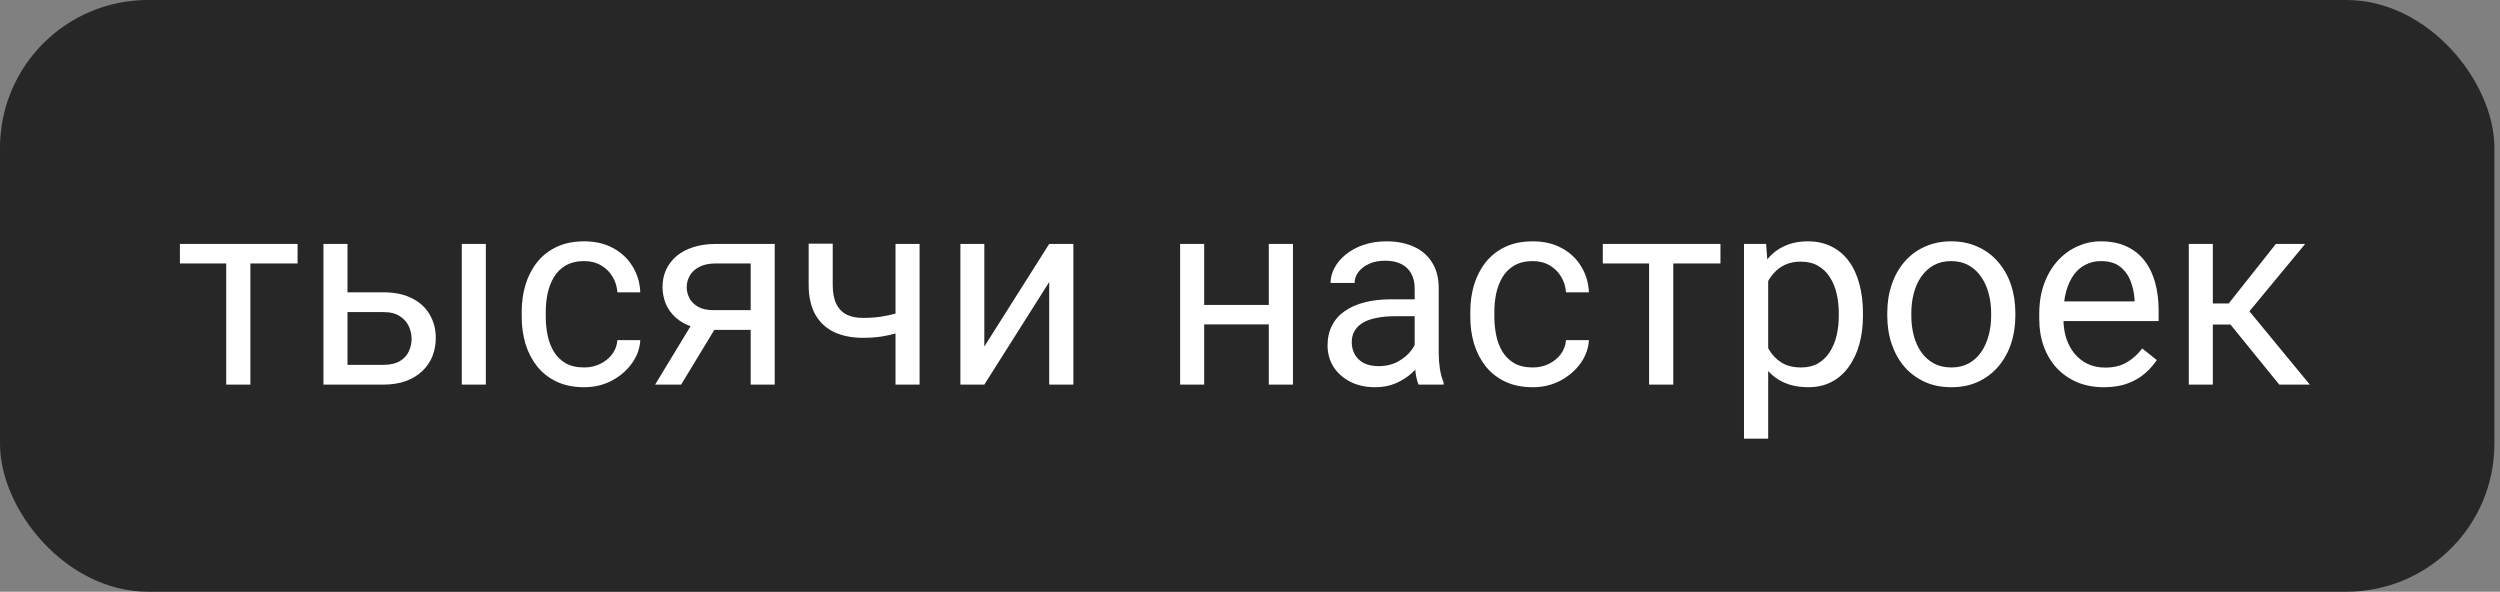
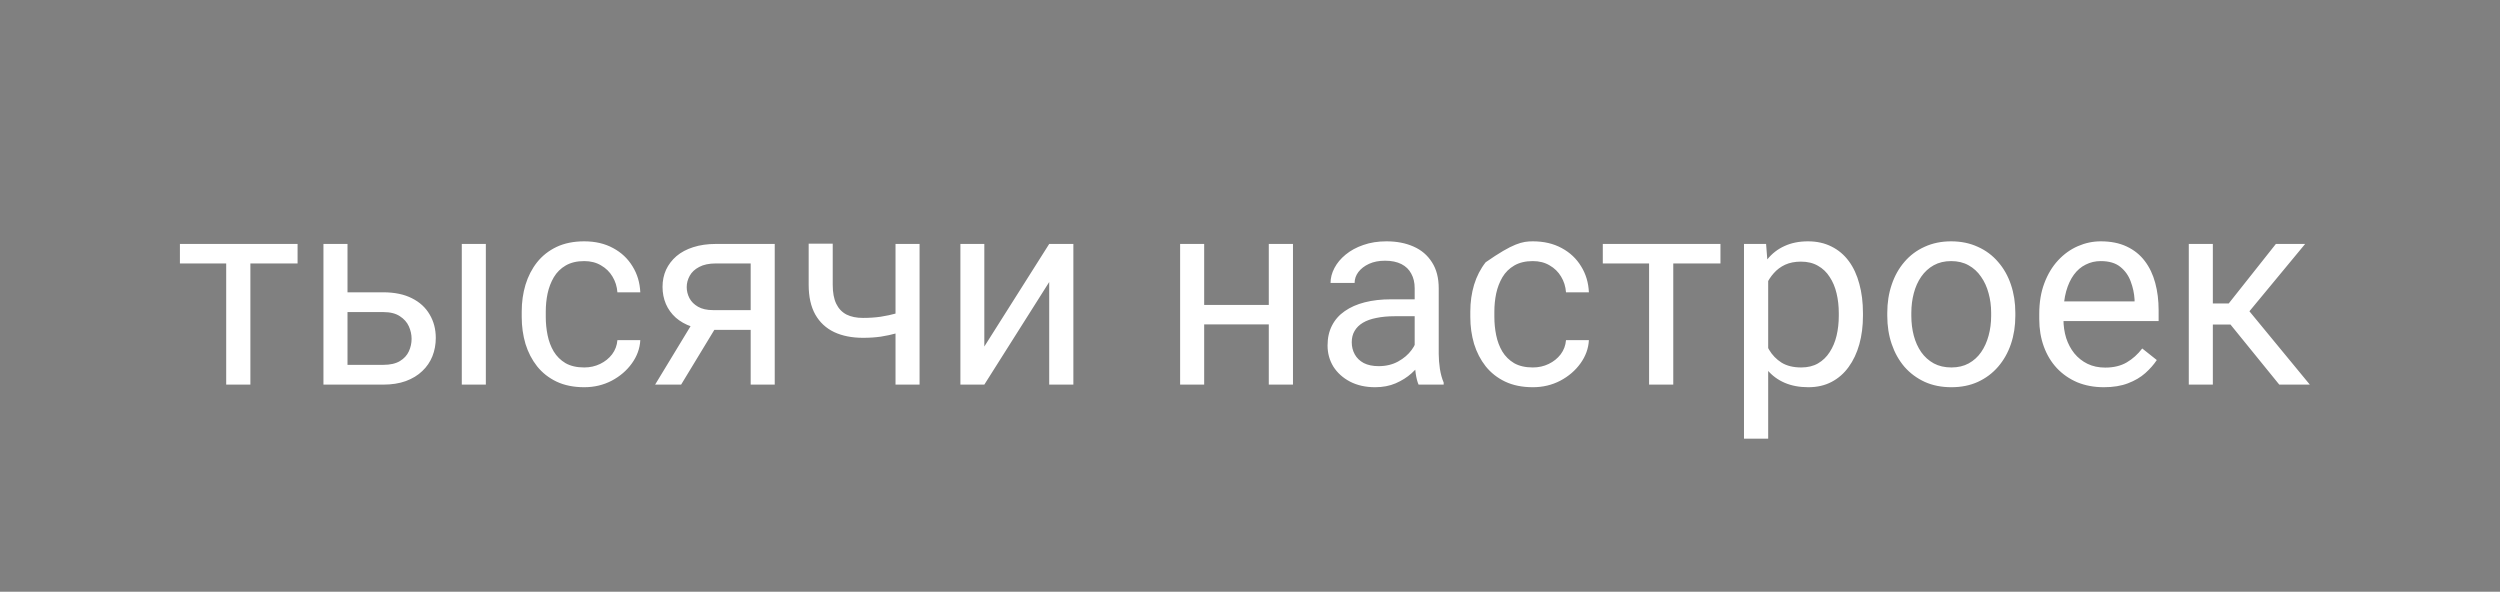
<svg xmlns="http://www.w3.org/2000/svg" width="169" height="40" viewBox="0 0 169 40" fill="none">
  <rect x="0" y="0" width="169" height="40" fill="#808080" stroke="none" />
-   <rect width="168.621" height="40" rx="10" fill="#272727" />
-   <path d="M16.926 16.49V26H15.291V16.49H16.926ZM20.116 16.49V17.809H12.162V16.49H20.116ZM23.052 19.76H25.908C26.676 19.76 27.323 19.895 27.85 20.164C28.378 20.428 28.776 20.794 29.046 21.263C29.321 21.726 29.459 22.253 29.459 22.845C29.459 23.284 29.383 23.697 29.23 24.084C29.078 24.465 28.849 24.799 28.545 25.086C28.246 25.373 27.874 25.599 27.428 25.763C26.989 25.921 26.482 26 25.908 26H21.865V16.49H23.491V24.664H25.908C26.377 24.664 26.752 24.579 27.033 24.409C27.314 24.239 27.516 24.02 27.639 23.75C27.762 23.48 27.824 23.199 27.824 22.906C27.824 22.619 27.762 22.338 27.639 22.062C27.516 21.787 27.314 21.559 27.033 21.377C26.752 21.189 26.377 21.096 25.908 21.096H23.052V19.76ZM32.843 16.49V26H31.217V16.49H32.843ZM39.496 24.84C39.883 24.84 40.24 24.761 40.568 24.602C40.896 24.444 41.166 24.227 41.377 23.952C41.588 23.671 41.708 23.352 41.737 22.994H43.284C43.255 23.557 43.064 24.081 42.713 24.567C42.367 25.048 41.913 25.438 41.35 25.736C40.788 26.029 40.17 26.176 39.496 26.176C38.781 26.176 38.157 26.05 37.624 25.798C37.096 25.546 36.657 25.2 36.306 24.761C35.96 24.321 35.699 23.817 35.523 23.249C35.353 22.675 35.268 22.068 35.268 21.43V21.061C35.268 20.422 35.353 19.818 35.523 19.25C35.699 18.676 35.96 18.169 36.306 17.73C36.657 17.29 37.096 16.944 37.624 16.692C38.157 16.44 38.781 16.314 39.496 16.314C40.24 16.314 40.89 16.467 41.447 16.771C42.004 17.07 42.44 17.48 42.757 18.002C43.079 18.518 43.255 19.104 43.284 19.76H41.737C41.708 19.367 41.596 19.013 41.403 18.696C41.216 18.38 40.958 18.128 40.63 17.94C40.307 17.747 39.929 17.65 39.496 17.65C38.998 17.65 38.579 17.75 38.239 17.949C37.905 18.143 37.639 18.406 37.439 18.74C37.246 19.068 37.105 19.435 37.017 19.839C36.935 20.237 36.894 20.645 36.894 21.061V21.43C36.894 21.846 36.935 22.256 37.017 22.66C37.099 23.064 37.237 23.431 37.431 23.759C37.63 24.087 37.896 24.351 38.23 24.55C38.57 24.743 38.992 24.84 39.496 24.84ZM47.037 21.465H48.795L46.044 26H44.286L47.037 21.465ZM48.399 16.49H52.372V26H50.746V17.809H48.399C47.936 17.809 47.558 17.888 47.265 18.046C46.972 18.198 46.759 18.398 46.624 18.644C46.489 18.89 46.422 19.145 46.422 19.408C46.422 19.666 46.483 19.915 46.606 20.155C46.729 20.39 46.923 20.583 47.186 20.735C47.45 20.888 47.79 20.964 48.206 20.964H51.185V22.3H48.206C47.661 22.3 47.178 22.227 46.756 22.08C46.334 21.934 45.976 21.731 45.683 21.474C45.39 21.21 45.168 20.902 45.015 20.551C44.863 20.193 44.787 19.807 44.787 19.391C44.787 18.975 44.866 18.591 45.024 18.239C45.188 17.888 45.423 17.58 45.727 17.316C46.038 17.053 46.416 16.851 46.861 16.71C47.312 16.564 47.825 16.49 48.399 16.49ZM62.163 16.49V26H60.537V16.49H62.163ZM61.609 20.858V22.194C61.281 22.317 60.947 22.429 60.607 22.528C60.273 22.622 59.919 22.698 59.544 22.757C59.175 22.81 58.773 22.836 58.34 22.836C57.59 22.836 56.939 22.707 56.389 22.449C55.838 22.186 55.413 21.79 55.114 21.263C54.815 20.73 54.666 20.059 54.666 19.25V16.473H56.292V19.25C56.292 19.777 56.371 20.205 56.529 20.533C56.687 20.861 56.919 21.105 57.223 21.263C57.528 21.415 57.9 21.491 58.34 21.491C58.761 21.491 59.157 21.465 59.526 21.412C59.901 21.354 60.259 21.277 60.598 21.184C60.944 21.09 61.281 20.981 61.609 20.858ZM66.54 23.425L70.926 16.49H72.56V26H70.926V19.065L66.54 26H64.923V16.49H66.54V23.425ZM86.087 20.612V21.931H81.059V20.612H86.087ZM81.402 16.49V26H79.776V16.49H81.402ZM87.405 16.49V26H85.77V16.49H87.405ZM95.632 24.374V19.479C95.632 19.104 95.555 18.778 95.403 18.503C95.257 18.222 95.034 18.005 94.735 17.852C94.436 17.7 94.067 17.624 93.628 17.624C93.218 17.624 92.857 17.694 92.547 17.835C92.242 17.976 92.002 18.16 91.826 18.389C91.656 18.617 91.571 18.863 91.571 19.127H89.945C89.945 18.787 90.033 18.45 90.209 18.116C90.385 17.782 90.636 17.48 90.965 17.211C91.299 16.936 91.697 16.719 92.16 16.561C92.629 16.396 93.15 16.314 93.724 16.314C94.416 16.314 95.025 16.432 95.552 16.666C96.086 16.9 96.502 17.255 96.801 17.73C97.105 18.198 97.258 18.787 97.258 19.496V23.926C97.258 24.242 97.284 24.579 97.337 24.936C97.395 25.294 97.48 25.602 97.592 25.859V26H95.895C95.813 25.812 95.749 25.564 95.702 25.253C95.655 24.936 95.632 24.644 95.632 24.374ZM95.913 20.234L95.93 21.377H94.287C93.824 21.377 93.411 21.415 93.048 21.491C92.684 21.561 92.38 21.67 92.134 21.816C91.888 21.963 91.7 22.148 91.571 22.37C91.442 22.587 91.378 22.842 91.378 23.135C91.378 23.434 91.445 23.706 91.58 23.952C91.715 24.198 91.917 24.395 92.186 24.541C92.462 24.682 92.799 24.752 93.197 24.752C93.695 24.752 94.135 24.646 94.515 24.436C94.896 24.225 95.198 23.967 95.421 23.662C95.649 23.357 95.772 23.061 95.79 22.774L96.484 23.557C96.443 23.803 96.332 24.075 96.15 24.374C95.969 24.673 95.725 24.96 95.421 25.235C95.122 25.505 94.764 25.73 94.348 25.912C93.938 26.088 93.475 26.176 92.96 26.176C92.315 26.176 91.75 26.05 91.263 25.798C90.783 25.546 90.408 25.209 90.138 24.787C89.875 24.359 89.743 23.882 89.743 23.355C89.743 22.845 89.843 22.396 90.042 22.01C90.241 21.617 90.528 21.292 90.903 21.034C91.278 20.77 91.729 20.571 92.257 20.436C92.784 20.302 93.373 20.234 94.023 20.234H95.913ZM103.621 24.84C104.008 24.84 104.365 24.761 104.693 24.602C105.021 24.444 105.291 24.227 105.502 23.952C105.713 23.671 105.833 23.352 105.862 22.994H107.409C107.38 23.557 107.189 24.081 106.838 24.567C106.492 25.048 106.038 25.438 105.475 25.736C104.913 26.029 104.295 26.176 103.621 26.176C102.906 26.176 102.282 26.05 101.749 25.798C101.221 25.546 100.782 25.2 100.43 24.761C100.085 24.321 99.824 23.817 99.648 23.249C99.478 22.675 99.393 22.068 99.393 21.43V21.061C99.393 20.422 99.478 19.818 99.648 19.25C99.824 18.676 100.085 18.169 100.43 17.73C100.782 17.29 101.221 16.944 101.749 16.692C102.282 16.44 102.906 16.314 103.621 16.314C104.365 16.314 105.015 16.467 105.572 16.771C106.129 17.07 106.565 17.48 106.882 18.002C107.204 18.518 107.38 19.104 107.409 19.76H105.862C105.833 19.367 105.721 19.013 105.528 18.696C105.341 18.38 105.083 18.128 104.755 17.94C104.432 17.747 104.054 17.65 103.621 17.65C103.123 17.65 102.704 17.75 102.364 17.949C102.03 18.143 101.763 18.406 101.564 18.74C101.371 19.068 101.23 19.435 101.142 19.839C101.06 20.237 101.019 20.645 101.019 21.061V21.43C101.019 21.846 101.06 22.256 101.142 22.66C101.224 23.064 101.362 23.431 101.555 23.759C101.755 24.087 102.021 24.351 102.355 24.55C102.695 24.743 103.117 24.84 103.621 24.84ZM113.113 16.49V26H111.478V16.49H113.113ZM116.303 16.49V17.809H108.349V16.49H116.303ZM119.529 18.318V29.656H117.894V16.49H119.388L119.529 18.318ZM125.936 21.166V21.351C125.936 22.042 125.854 22.684 125.69 23.275C125.526 23.861 125.286 24.371 124.97 24.805C124.659 25.238 124.275 25.575 123.818 25.815C123.361 26.056 122.837 26.176 122.245 26.176C121.641 26.176 121.108 26.076 120.645 25.877C120.182 25.678 119.79 25.388 119.468 25.007C119.145 24.626 118.887 24.169 118.694 23.636C118.507 23.102 118.378 22.502 118.307 21.834V20.85C118.378 20.146 118.51 19.517 118.703 18.96C118.896 18.403 119.151 17.929 119.468 17.536C119.79 17.138 120.179 16.836 120.637 16.631C121.094 16.42 121.621 16.314 122.219 16.314C122.816 16.314 123.346 16.432 123.809 16.666C124.272 16.895 124.662 17.223 124.978 17.65C125.295 18.078 125.532 18.591 125.69 19.189C125.854 19.78 125.936 20.439 125.936 21.166ZM124.302 21.351V21.166C124.302 20.691 124.252 20.246 124.152 19.83C124.053 19.408 123.897 19.039 123.686 18.723C123.481 18.4 123.218 18.148 122.895 17.967C122.573 17.779 122.189 17.686 121.744 17.686C121.334 17.686 120.976 17.756 120.672 17.896C120.373 18.037 120.118 18.227 119.907 18.468C119.696 18.702 119.523 18.972 119.388 19.276C119.26 19.575 119.163 19.886 119.098 20.208V22.484C119.216 22.895 119.38 23.281 119.591 23.645C119.802 24.002 120.083 24.292 120.434 24.515C120.786 24.731 121.228 24.84 121.762 24.84C122.201 24.84 122.579 24.749 122.895 24.567C123.218 24.38 123.481 24.125 123.686 23.803C123.897 23.48 124.053 23.111 124.152 22.695C124.252 22.273 124.302 21.825 124.302 21.351ZM127.58 21.351V21.148C127.58 20.463 127.679 19.827 127.879 19.241C128.078 18.649 128.365 18.137 128.74 17.703C129.115 17.264 129.569 16.924 130.102 16.684C130.636 16.438 131.233 16.314 131.895 16.314C132.563 16.314 133.164 16.438 133.697 16.684C134.236 16.924 134.693 17.264 135.068 17.703C135.449 18.137 135.739 18.649 135.938 19.241C136.137 19.827 136.237 20.463 136.237 21.148V21.351C136.237 22.036 136.137 22.672 135.938 23.258C135.739 23.844 135.449 24.356 135.068 24.796C134.693 25.23 134.239 25.569 133.706 25.815C133.178 26.056 132.581 26.176 131.913 26.176C131.245 26.176 130.644 26.056 130.111 25.815C129.578 25.569 129.121 25.23 128.74 24.796C128.365 24.356 128.078 23.844 127.879 23.258C127.679 22.672 127.58 22.036 127.58 21.351ZM129.206 21.148V21.351C129.206 21.825 129.262 22.273 129.373 22.695C129.484 23.111 129.651 23.48 129.874 23.803C130.102 24.125 130.387 24.38 130.726 24.567C131.066 24.749 131.462 24.84 131.913 24.84C132.358 24.84 132.748 24.749 133.082 24.567C133.422 24.38 133.703 24.125 133.926 23.803C134.148 23.48 134.315 23.111 134.427 22.695C134.544 22.273 134.602 21.825 134.602 21.351V21.148C134.602 20.68 134.544 20.237 134.427 19.821C134.315 19.399 134.145 19.027 133.917 18.705C133.694 18.377 133.413 18.119 133.073 17.932C132.739 17.744 132.346 17.65 131.895 17.65C131.45 17.65 131.057 17.744 130.718 17.932C130.384 18.119 130.102 18.377 129.874 18.705C129.651 19.027 129.484 19.399 129.373 19.821C129.262 20.237 129.206 20.68 129.206 21.148ZM142.222 26.176C141.56 26.176 140.96 26.064 140.421 25.842C139.887 25.613 139.428 25.294 139.041 24.884C138.66 24.474 138.367 23.987 138.162 23.425C137.957 22.862 137.854 22.247 137.854 21.579V21.21C137.854 20.436 137.969 19.748 138.197 19.145C138.426 18.535 138.736 18.02 139.129 17.598C139.521 17.176 139.967 16.856 140.465 16.64C140.963 16.423 141.478 16.314 142.012 16.314C142.691 16.314 143.277 16.432 143.769 16.666C144.267 16.9 144.675 17.229 144.991 17.65C145.307 18.066 145.542 18.559 145.694 19.127C145.846 19.689 145.923 20.305 145.923 20.973V21.702H138.821V20.375H144.297V20.252C144.273 19.83 144.185 19.42 144.033 19.021C143.887 18.623 143.652 18.295 143.33 18.037C143.008 17.779 142.568 17.65 142.012 17.65C141.642 17.65 141.303 17.73 140.992 17.888C140.681 18.04 140.415 18.269 140.192 18.573C139.97 18.878 139.797 19.25 139.674 19.689C139.551 20.129 139.489 20.636 139.489 21.21V21.579C139.489 22.03 139.551 22.455 139.674 22.854C139.803 23.246 139.987 23.592 140.227 23.891C140.473 24.189 140.769 24.424 141.115 24.594C141.467 24.764 141.865 24.849 142.31 24.849C142.885 24.849 143.371 24.731 143.769 24.497C144.168 24.263 144.516 23.949 144.815 23.557L145.8 24.339C145.595 24.649 145.334 24.945 145.017 25.227C144.701 25.508 144.311 25.736 143.848 25.912C143.391 26.088 142.849 26.176 142.222 26.176ZM149.588 16.49V26H147.962V16.49H149.588ZM155.828 16.49L151.319 21.939H149.043L148.797 20.516H150.66L153.85 16.49H155.828ZM154.079 26L150.581 21.693L151.627 20.516L156.144 26H154.079Z" fill="white" />
+   <path d="M16.926 16.49V26H15.291V16.49H16.926ZM20.116 16.49V17.809H12.162V16.49H20.116ZM23.052 19.76H25.908C26.676 19.76 27.323 19.895 27.85 20.164C28.378 20.428 28.776 20.794 29.046 21.263C29.321 21.726 29.459 22.253 29.459 22.845C29.459 23.284 29.383 23.697 29.23 24.084C29.078 24.465 28.849 24.799 28.545 25.086C28.246 25.373 27.874 25.599 27.428 25.763C26.989 25.921 26.482 26 25.908 26H21.865V16.49H23.491V24.664H25.908C26.377 24.664 26.752 24.579 27.033 24.409C27.314 24.239 27.516 24.02 27.639 23.75C27.762 23.48 27.824 23.199 27.824 22.906C27.824 22.619 27.762 22.338 27.639 22.062C27.516 21.787 27.314 21.559 27.033 21.377C26.752 21.189 26.377 21.096 25.908 21.096H23.052V19.76ZM32.843 16.49V26H31.217V16.49H32.843ZM39.496 24.84C39.883 24.84 40.24 24.761 40.568 24.602C40.896 24.444 41.166 24.227 41.377 23.952C41.588 23.671 41.708 23.352 41.737 22.994H43.284C43.255 23.557 43.064 24.081 42.713 24.567C42.367 25.048 41.913 25.438 41.35 25.736C40.788 26.029 40.17 26.176 39.496 26.176C38.781 26.176 38.157 26.05 37.624 25.798C37.096 25.546 36.657 25.2 36.306 24.761C35.96 24.321 35.699 23.817 35.523 23.249C35.353 22.675 35.268 22.068 35.268 21.43V21.061C35.268 20.422 35.353 19.818 35.523 19.25C35.699 18.676 35.96 18.169 36.306 17.73C36.657 17.29 37.096 16.944 37.624 16.692C38.157 16.44 38.781 16.314 39.496 16.314C40.24 16.314 40.89 16.467 41.447 16.771C42.004 17.07 42.44 17.48 42.757 18.002C43.079 18.518 43.255 19.104 43.284 19.76H41.737C41.708 19.367 41.596 19.013 41.403 18.696C41.216 18.38 40.958 18.128 40.63 17.94C40.307 17.747 39.929 17.65 39.496 17.65C38.998 17.65 38.579 17.75 38.239 17.949C37.905 18.143 37.639 18.406 37.439 18.74C37.246 19.068 37.105 19.435 37.017 19.839C36.935 20.237 36.894 20.645 36.894 21.061V21.43C36.894 21.846 36.935 22.256 37.017 22.66C37.099 23.064 37.237 23.431 37.431 23.759C37.63 24.087 37.896 24.351 38.23 24.55C38.57 24.743 38.992 24.84 39.496 24.84ZM47.037 21.465H48.795L46.044 26H44.286L47.037 21.465ZM48.399 16.49H52.372V26H50.746V17.809H48.399C47.936 17.809 47.558 17.888 47.265 18.046C46.972 18.198 46.759 18.398 46.624 18.644C46.489 18.89 46.422 19.145 46.422 19.408C46.422 19.666 46.483 19.915 46.606 20.155C46.729 20.39 46.923 20.583 47.186 20.735C47.45 20.888 47.79 20.964 48.206 20.964H51.185V22.3H48.206C47.661 22.3 47.178 22.227 46.756 22.08C46.334 21.934 45.976 21.731 45.683 21.474C45.39 21.21 45.168 20.902 45.015 20.551C44.863 20.193 44.787 19.807 44.787 19.391C44.787 18.975 44.866 18.591 45.024 18.239C45.188 17.888 45.423 17.58 45.727 17.316C46.038 17.053 46.416 16.851 46.861 16.71C47.312 16.564 47.825 16.49 48.399 16.49ZM62.163 16.49V26H60.537V16.49H62.163ZM61.609 20.858V22.194C61.281 22.317 60.947 22.429 60.607 22.528C60.273 22.622 59.919 22.698 59.544 22.757C59.175 22.81 58.773 22.836 58.34 22.836C57.59 22.836 56.939 22.707 56.389 22.449C55.838 22.186 55.413 21.79 55.114 21.263C54.815 20.73 54.666 20.059 54.666 19.25V16.473H56.292V19.25C56.292 19.777 56.371 20.205 56.529 20.533C56.687 20.861 56.919 21.105 57.223 21.263C57.528 21.415 57.9 21.491 58.34 21.491C58.761 21.491 59.157 21.465 59.526 21.412C59.901 21.354 60.259 21.277 60.598 21.184C60.944 21.09 61.281 20.981 61.609 20.858ZM66.54 23.425L70.926 16.49H72.56V26H70.926V19.065L66.54 26H64.923V16.49H66.54V23.425ZM86.087 20.612V21.931H81.059V20.612H86.087ZM81.402 16.49V26H79.776V16.49H81.402ZM87.405 16.49V26H85.77V16.49H87.405ZM95.632 24.374V19.479C95.632 19.104 95.555 18.778 95.403 18.503C95.257 18.222 95.034 18.005 94.735 17.852C94.436 17.7 94.067 17.624 93.628 17.624C93.218 17.624 92.857 17.694 92.547 17.835C92.242 17.976 92.002 18.16 91.826 18.389C91.656 18.617 91.571 18.863 91.571 19.127H89.945C89.945 18.787 90.033 18.45 90.209 18.116C90.385 17.782 90.636 17.48 90.965 17.211C91.299 16.936 91.697 16.719 92.16 16.561C92.629 16.396 93.15 16.314 93.724 16.314C94.416 16.314 95.025 16.432 95.552 16.666C96.086 16.9 96.502 17.255 96.801 17.73C97.105 18.198 97.258 18.787 97.258 19.496V23.926C97.258 24.242 97.284 24.579 97.337 24.936C97.395 25.294 97.48 25.602 97.592 25.859V26H95.895C95.813 25.812 95.749 25.564 95.702 25.253C95.655 24.936 95.632 24.644 95.632 24.374ZM95.913 20.234L95.93 21.377H94.287C93.824 21.377 93.411 21.415 93.048 21.491C92.684 21.561 92.38 21.67 92.134 21.816C91.888 21.963 91.7 22.148 91.571 22.37C91.442 22.587 91.378 22.842 91.378 23.135C91.378 23.434 91.445 23.706 91.58 23.952C91.715 24.198 91.917 24.395 92.186 24.541C92.462 24.682 92.799 24.752 93.197 24.752C93.695 24.752 94.135 24.646 94.515 24.436C94.896 24.225 95.198 23.967 95.421 23.662C95.649 23.357 95.772 23.061 95.79 22.774L96.484 23.557C96.443 23.803 96.332 24.075 96.15 24.374C95.969 24.673 95.725 24.96 95.421 25.235C95.122 25.505 94.764 25.73 94.348 25.912C93.938 26.088 93.475 26.176 92.96 26.176C92.315 26.176 91.75 26.05 91.263 25.798C90.783 25.546 90.408 25.209 90.138 24.787C89.875 24.359 89.743 23.882 89.743 23.355C89.743 22.845 89.843 22.396 90.042 22.01C90.241 21.617 90.528 21.292 90.903 21.034C91.278 20.77 91.729 20.571 92.257 20.436C92.784 20.302 93.373 20.234 94.023 20.234H95.913ZM103.621 24.84C104.008 24.84 104.365 24.761 104.693 24.602C105.021 24.444 105.291 24.227 105.502 23.952C105.713 23.671 105.833 23.352 105.862 22.994H107.409C107.38 23.557 107.189 24.081 106.838 24.567C106.492 25.048 106.038 25.438 105.475 25.736C104.913 26.029 104.295 26.176 103.621 26.176C102.906 26.176 102.282 26.05 101.749 25.798C101.221 25.546 100.782 25.2 100.43 24.761C100.085 24.321 99.824 23.817 99.648 23.249C99.478 22.675 99.393 22.068 99.393 21.43V21.061C99.393 20.422 99.478 19.818 99.648 19.25C99.824 18.676 100.085 18.169 100.43 17.73C102.282 16.44 102.906 16.314 103.621 16.314C104.365 16.314 105.015 16.467 105.572 16.771C106.129 17.07 106.565 17.48 106.882 18.002C107.204 18.518 107.38 19.104 107.409 19.76H105.862C105.833 19.367 105.721 19.013 105.528 18.696C105.341 18.38 105.083 18.128 104.755 17.94C104.432 17.747 104.054 17.65 103.621 17.65C103.123 17.65 102.704 17.75 102.364 17.949C102.03 18.143 101.763 18.406 101.564 18.74C101.371 19.068 101.23 19.435 101.142 19.839C101.06 20.237 101.019 20.645 101.019 21.061V21.43C101.019 21.846 101.06 22.256 101.142 22.66C101.224 23.064 101.362 23.431 101.555 23.759C101.755 24.087 102.021 24.351 102.355 24.55C102.695 24.743 103.117 24.84 103.621 24.84ZM113.113 16.49V26H111.478V16.49H113.113ZM116.303 16.49V17.809H108.349V16.49H116.303ZM119.529 18.318V29.656H117.894V16.49H119.388L119.529 18.318ZM125.936 21.166V21.351C125.936 22.042 125.854 22.684 125.69 23.275C125.526 23.861 125.286 24.371 124.97 24.805C124.659 25.238 124.275 25.575 123.818 25.815C123.361 26.056 122.837 26.176 122.245 26.176C121.641 26.176 121.108 26.076 120.645 25.877C120.182 25.678 119.79 25.388 119.468 25.007C119.145 24.626 118.887 24.169 118.694 23.636C118.507 23.102 118.378 22.502 118.307 21.834V20.85C118.378 20.146 118.51 19.517 118.703 18.96C118.896 18.403 119.151 17.929 119.468 17.536C119.79 17.138 120.179 16.836 120.637 16.631C121.094 16.42 121.621 16.314 122.219 16.314C122.816 16.314 123.346 16.432 123.809 16.666C124.272 16.895 124.662 17.223 124.978 17.65C125.295 18.078 125.532 18.591 125.69 19.189C125.854 19.78 125.936 20.439 125.936 21.166ZM124.302 21.351V21.166C124.302 20.691 124.252 20.246 124.152 19.83C124.053 19.408 123.897 19.039 123.686 18.723C123.481 18.4 123.218 18.148 122.895 17.967C122.573 17.779 122.189 17.686 121.744 17.686C121.334 17.686 120.976 17.756 120.672 17.896C120.373 18.037 120.118 18.227 119.907 18.468C119.696 18.702 119.523 18.972 119.388 19.276C119.26 19.575 119.163 19.886 119.098 20.208V22.484C119.216 22.895 119.38 23.281 119.591 23.645C119.802 24.002 120.083 24.292 120.434 24.515C120.786 24.731 121.228 24.84 121.762 24.84C122.201 24.84 122.579 24.749 122.895 24.567C123.218 24.38 123.481 24.125 123.686 23.803C123.897 23.48 124.053 23.111 124.152 22.695C124.252 22.273 124.302 21.825 124.302 21.351ZM127.58 21.351V21.148C127.58 20.463 127.679 19.827 127.879 19.241C128.078 18.649 128.365 18.137 128.74 17.703C129.115 17.264 129.569 16.924 130.102 16.684C130.636 16.438 131.233 16.314 131.895 16.314C132.563 16.314 133.164 16.438 133.697 16.684C134.236 16.924 134.693 17.264 135.068 17.703C135.449 18.137 135.739 18.649 135.938 19.241C136.137 19.827 136.237 20.463 136.237 21.148V21.351C136.237 22.036 136.137 22.672 135.938 23.258C135.739 23.844 135.449 24.356 135.068 24.796C134.693 25.23 134.239 25.569 133.706 25.815C133.178 26.056 132.581 26.176 131.913 26.176C131.245 26.176 130.644 26.056 130.111 25.815C129.578 25.569 129.121 25.23 128.74 24.796C128.365 24.356 128.078 23.844 127.879 23.258C127.679 22.672 127.58 22.036 127.58 21.351ZM129.206 21.148V21.351C129.206 21.825 129.262 22.273 129.373 22.695C129.484 23.111 129.651 23.48 129.874 23.803C130.102 24.125 130.387 24.38 130.726 24.567C131.066 24.749 131.462 24.84 131.913 24.84C132.358 24.84 132.748 24.749 133.082 24.567C133.422 24.38 133.703 24.125 133.926 23.803C134.148 23.48 134.315 23.111 134.427 22.695C134.544 22.273 134.602 21.825 134.602 21.351V21.148C134.602 20.68 134.544 20.237 134.427 19.821C134.315 19.399 134.145 19.027 133.917 18.705C133.694 18.377 133.413 18.119 133.073 17.932C132.739 17.744 132.346 17.65 131.895 17.65C131.45 17.65 131.057 17.744 130.718 17.932C130.384 18.119 130.102 18.377 129.874 18.705C129.651 19.027 129.484 19.399 129.373 19.821C129.262 20.237 129.206 20.68 129.206 21.148ZM142.222 26.176C141.56 26.176 140.96 26.064 140.421 25.842C139.887 25.613 139.428 25.294 139.041 24.884C138.66 24.474 138.367 23.987 138.162 23.425C137.957 22.862 137.854 22.247 137.854 21.579V21.21C137.854 20.436 137.969 19.748 138.197 19.145C138.426 18.535 138.736 18.02 139.129 17.598C139.521 17.176 139.967 16.856 140.465 16.64C140.963 16.423 141.478 16.314 142.012 16.314C142.691 16.314 143.277 16.432 143.769 16.666C144.267 16.9 144.675 17.229 144.991 17.65C145.307 18.066 145.542 18.559 145.694 19.127C145.846 19.689 145.923 20.305 145.923 20.973V21.702H138.821V20.375H144.297V20.252C144.273 19.83 144.185 19.42 144.033 19.021C143.887 18.623 143.652 18.295 143.33 18.037C143.008 17.779 142.568 17.65 142.012 17.65C141.642 17.65 141.303 17.73 140.992 17.888C140.681 18.04 140.415 18.269 140.192 18.573C139.97 18.878 139.797 19.25 139.674 19.689C139.551 20.129 139.489 20.636 139.489 21.21V21.579C139.489 22.03 139.551 22.455 139.674 22.854C139.803 23.246 139.987 23.592 140.227 23.891C140.473 24.189 140.769 24.424 141.115 24.594C141.467 24.764 141.865 24.849 142.31 24.849C142.885 24.849 143.371 24.731 143.769 24.497C144.168 24.263 144.516 23.949 144.815 23.557L145.8 24.339C145.595 24.649 145.334 24.945 145.017 25.227C144.701 25.508 144.311 25.736 143.848 25.912C143.391 26.088 142.849 26.176 142.222 26.176ZM149.588 16.49V26H147.962V16.49H149.588ZM155.828 16.49L151.319 21.939H149.043L148.797 20.516H150.66L153.85 16.49H155.828ZM154.079 26L150.581 21.693L151.627 20.516L156.144 26H154.079Z" fill="white" />
</svg>